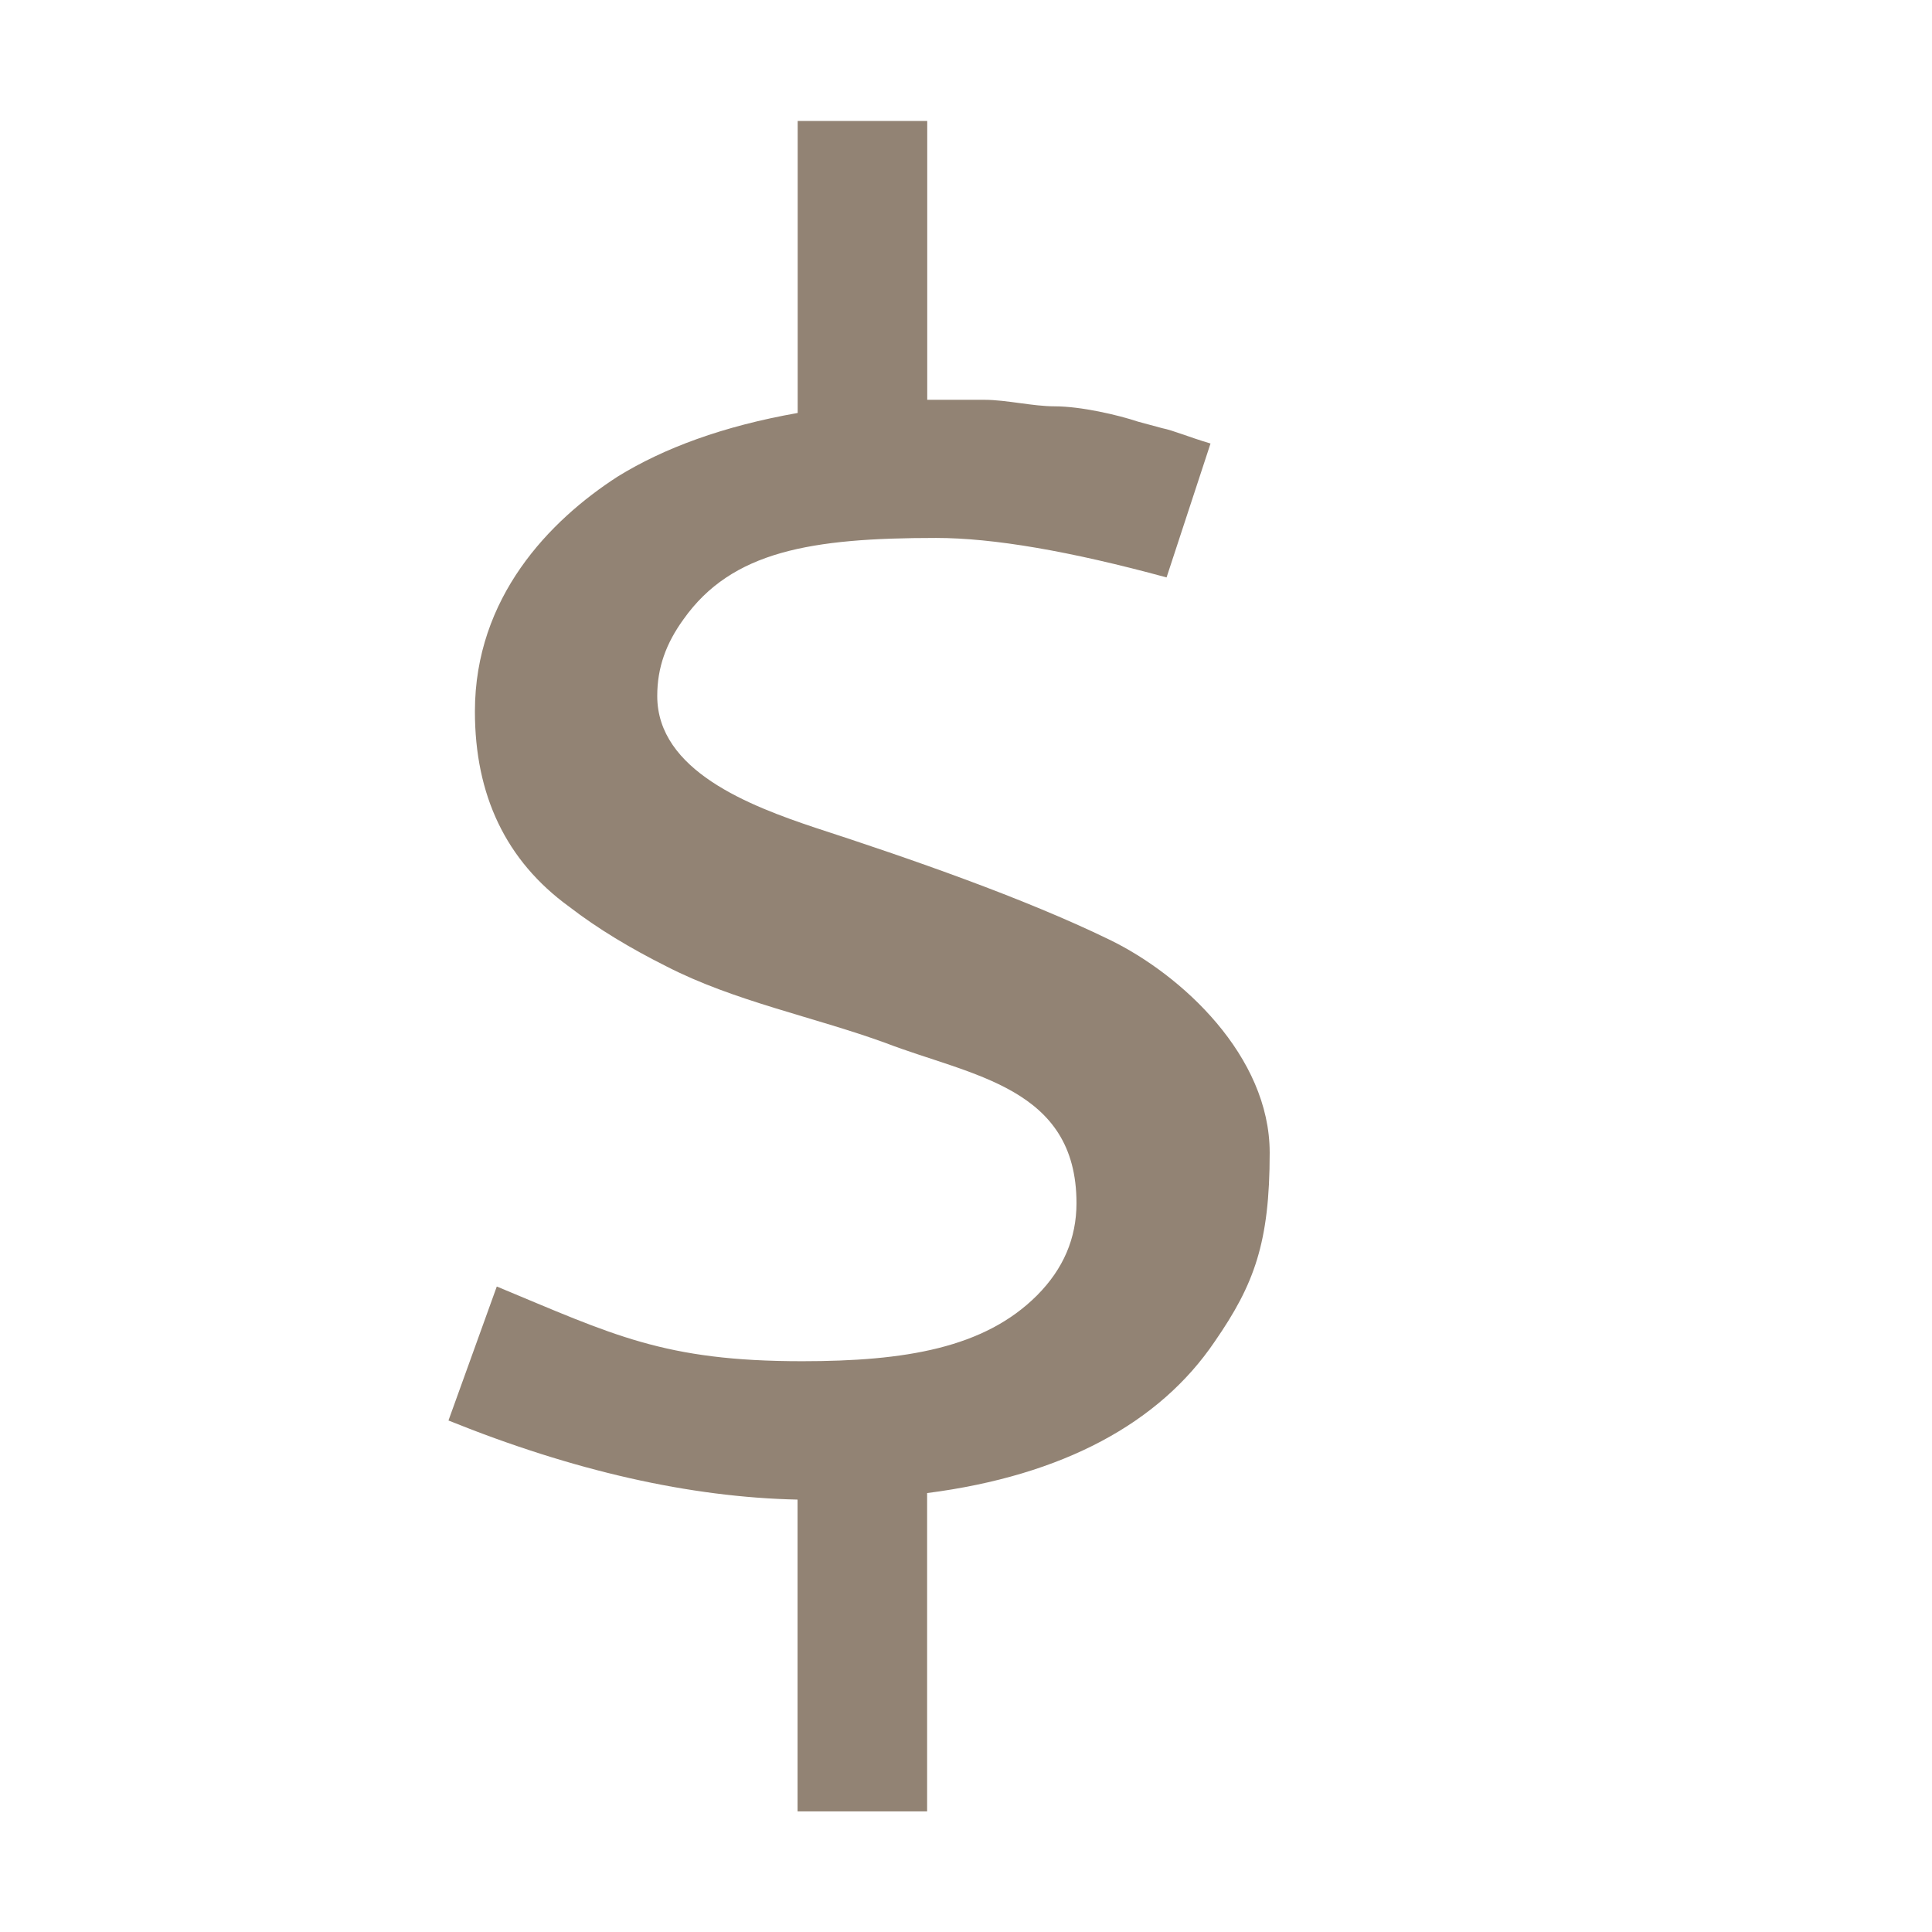
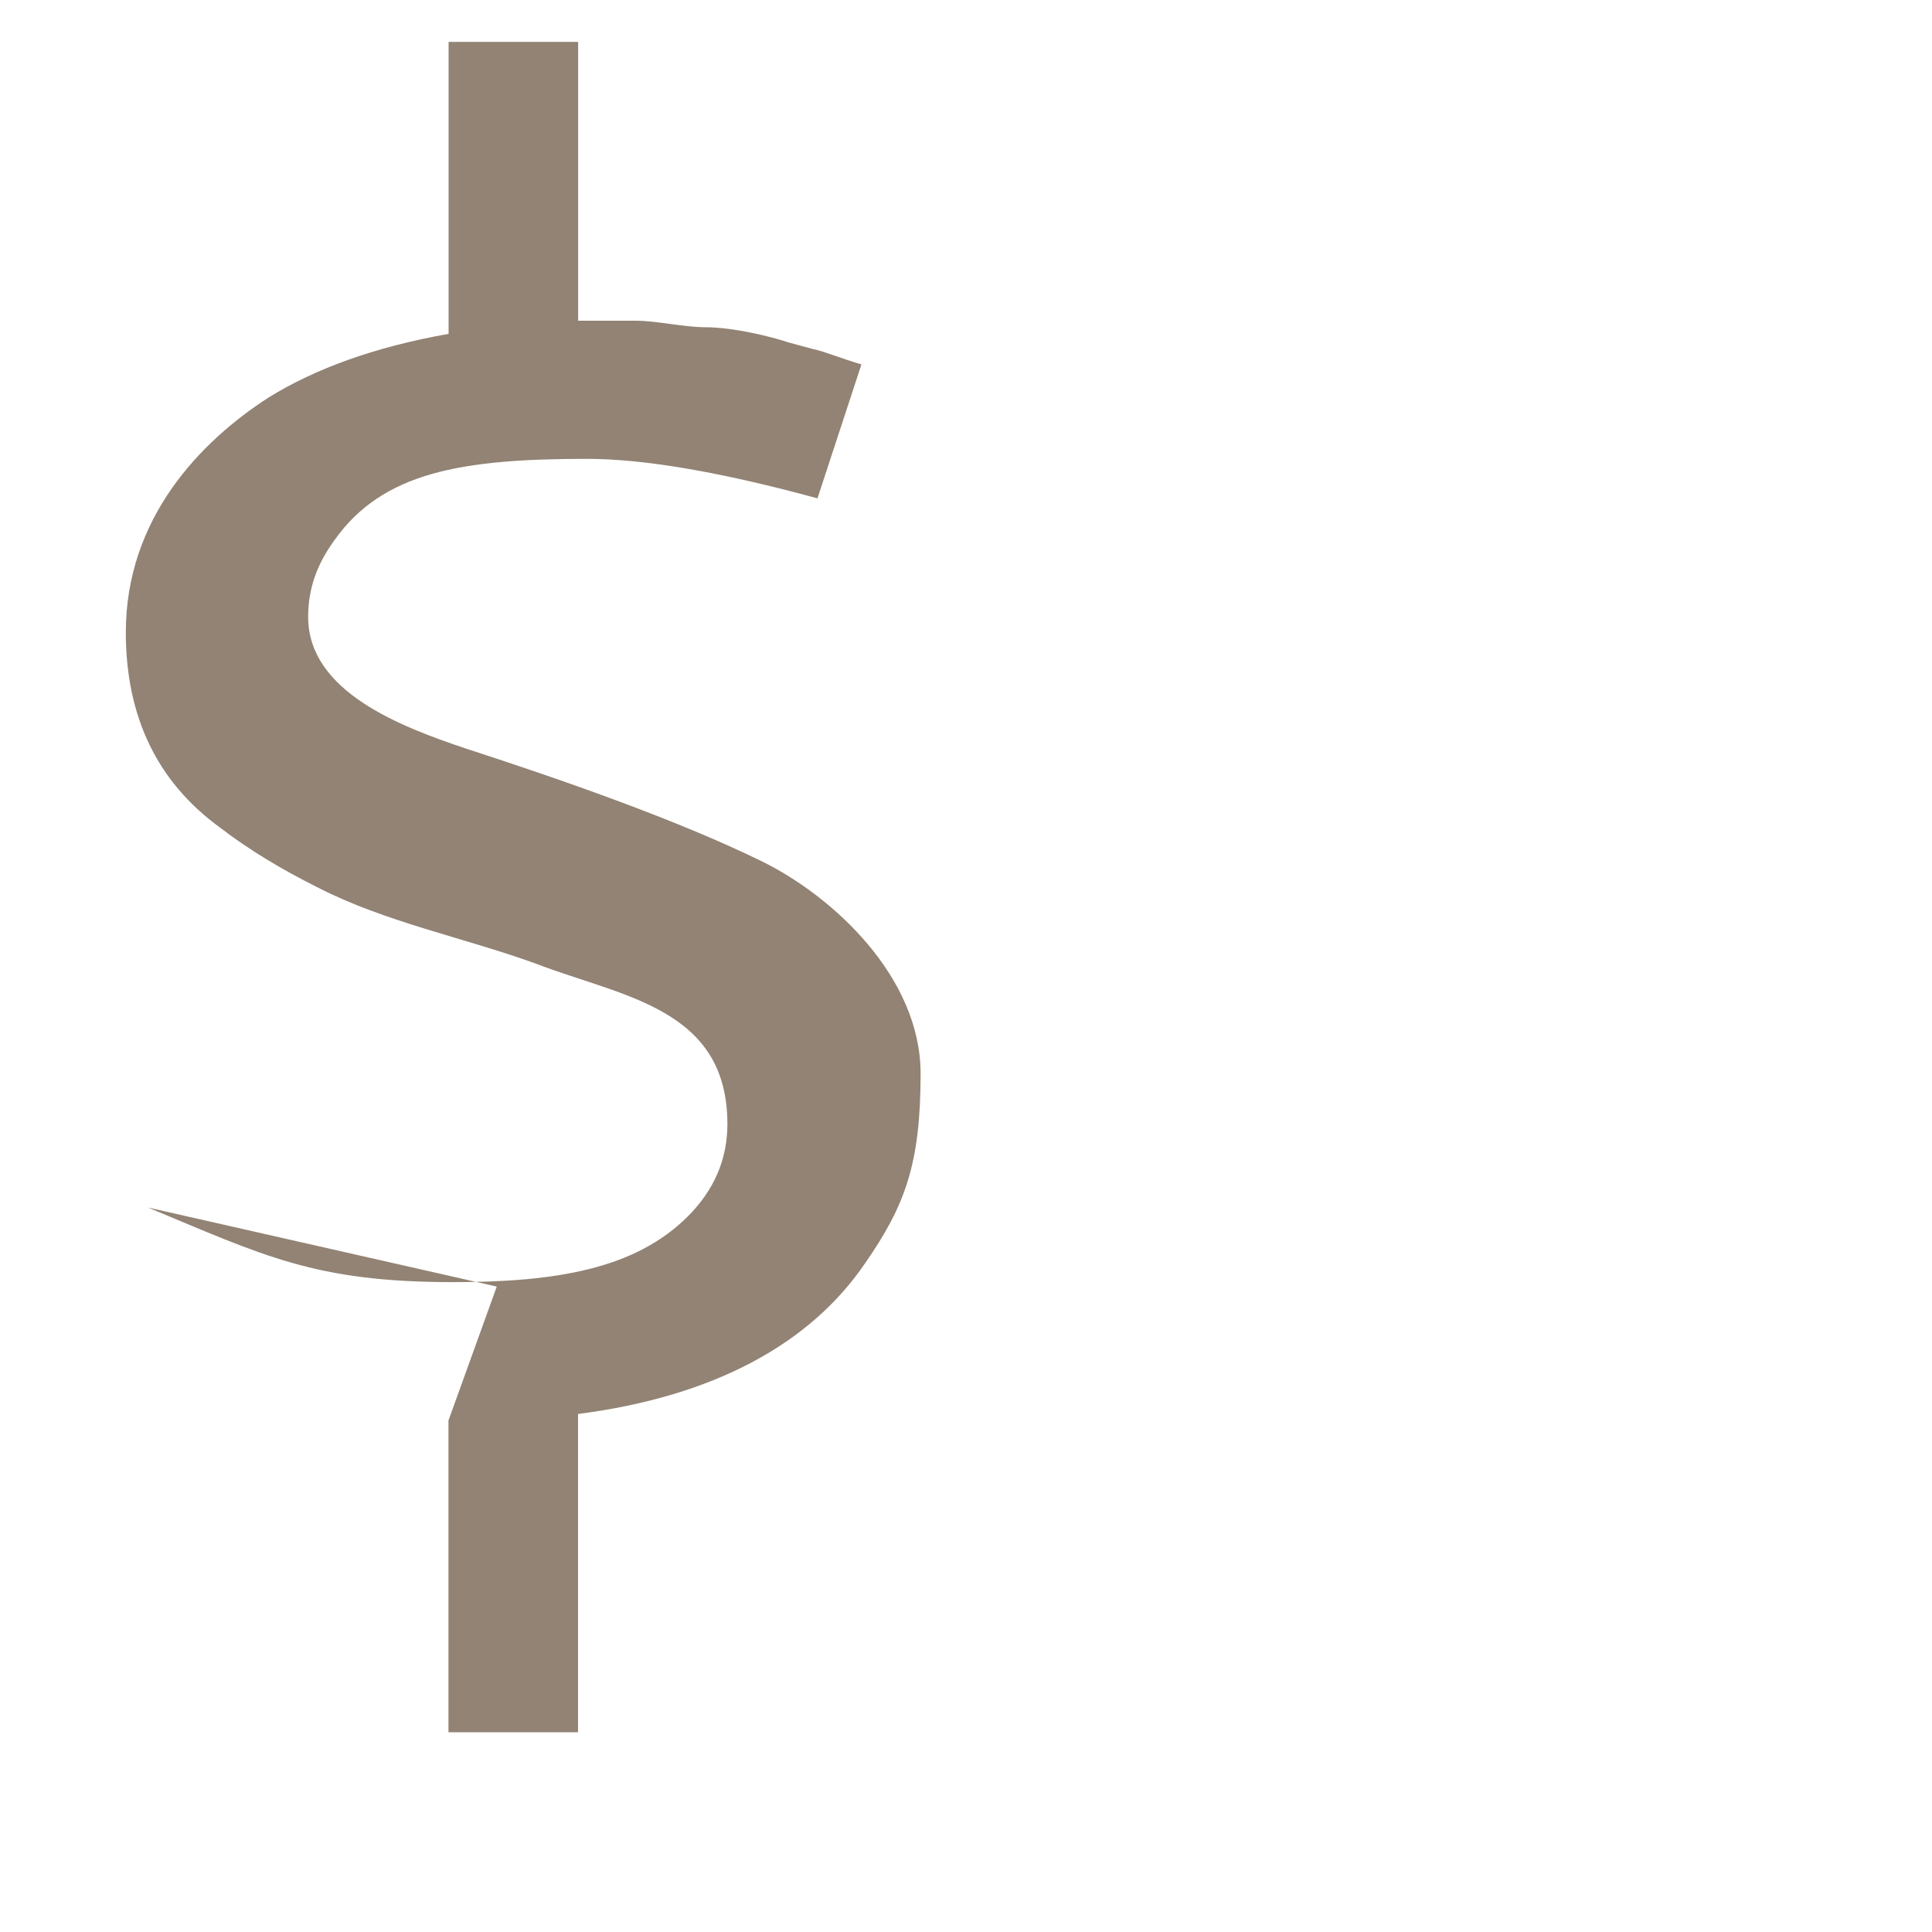
<svg xmlns="http://www.w3.org/2000/svg" width="16" height="16" version="1.1">
  <g transform="translate(-11,111.638)">
-     <path d="m 15.114,-100.983 -0.4,1.109 c 1.036,0.418 2,0.636 2.891,0.655 l 0,2.582 1.073,0 0,-2.636 c 1.127,-0.145 1.927,-0.582 2.382,-1.255 0.327,-0.473 0.455,-0.818 0.455,-1.564 0,-0.8 -0.727,-1.473 -1.327,-1.764 -0.709,-0.345 -1.655,-0.673 -2.436,-0.927 -0.545,-0.182 -1.309,-0.473 -1.309,-1.091 0,-0.236 0.073,-0.436 0.218,-0.636 0.4,-0.564 1.055,-0.673 2.091,-0.673 0.473,0 1.109,0.109 1.909,0.327 l 0.364,-1.109 c -0.182,-0.054 -0.309,-0.109 -0.4,-0.127 l -0.2,-0.054 c -0.164,-0.055 -0.473,-0.127 -0.691,-0.127 -0.182,0 -0.4,-0.054 -0.582,-0.054 l -0.473,0 0,-2.309 -1.073,0 0,2.418 c -0.618,0.109 -1.109,0.291 -1.491,0.527 -0.564,0.364 -1.182,1 -1.182,1.945 0,0.691 0.255,1.236 0.782,1.618 0.236,0.182 0.509,0.345 0.8,0.491 0.564,0.291 1.218,0.418 1.818,0.636 0.709,0.273 1.582,0.364 1.582,1.327 0,0.291 -0.109,0.545 -0.327,0.764 -0.436,0.436 -1.091,0.545 -1.945,0.545 -1.145,0 -1.564,-0.218 -2.527,-0.618" style="fill:#928374" />
+     <path d="m 15.114,-100.983 -0.4,1.109 l 0,2.582 1.073,0 0,-2.636 c 1.127,-0.145 1.927,-0.582 2.382,-1.255 0.327,-0.473 0.455,-0.818 0.455,-1.564 0,-0.8 -0.727,-1.473 -1.327,-1.764 -0.709,-0.345 -1.655,-0.673 -2.436,-0.927 -0.545,-0.182 -1.309,-0.473 -1.309,-1.091 0,-0.236 0.073,-0.436 0.218,-0.636 0.4,-0.564 1.055,-0.673 2.091,-0.673 0.473,0 1.109,0.109 1.909,0.327 l 0.364,-1.109 c -0.182,-0.054 -0.309,-0.109 -0.4,-0.127 l -0.2,-0.054 c -0.164,-0.055 -0.473,-0.127 -0.691,-0.127 -0.182,0 -0.4,-0.054 -0.582,-0.054 l -0.473,0 0,-2.309 -1.073,0 0,2.418 c -0.618,0.109 -1.109,0.291 -1.491,0.527 -0.564,0.364 -1.182,1 -1.182,1.945 0,0.691 0.255,1.236 0.782,1.618 0.236,0.182 0.509,0.345 0.8,0.491 0.564,0.291 1.218,0.418 1.818,0.636 0.709,0.273 1.582,0.364 1.582,1.327 0,0.291 -0.109,0.545 -0.327,0.764 -0.436,0.436 -1.091,0.545 -1.945,0.545 -1.145,0 -1.564,-0.218 -2.527,-0.618" style="fill:#928374" />
  </g>
</svg>